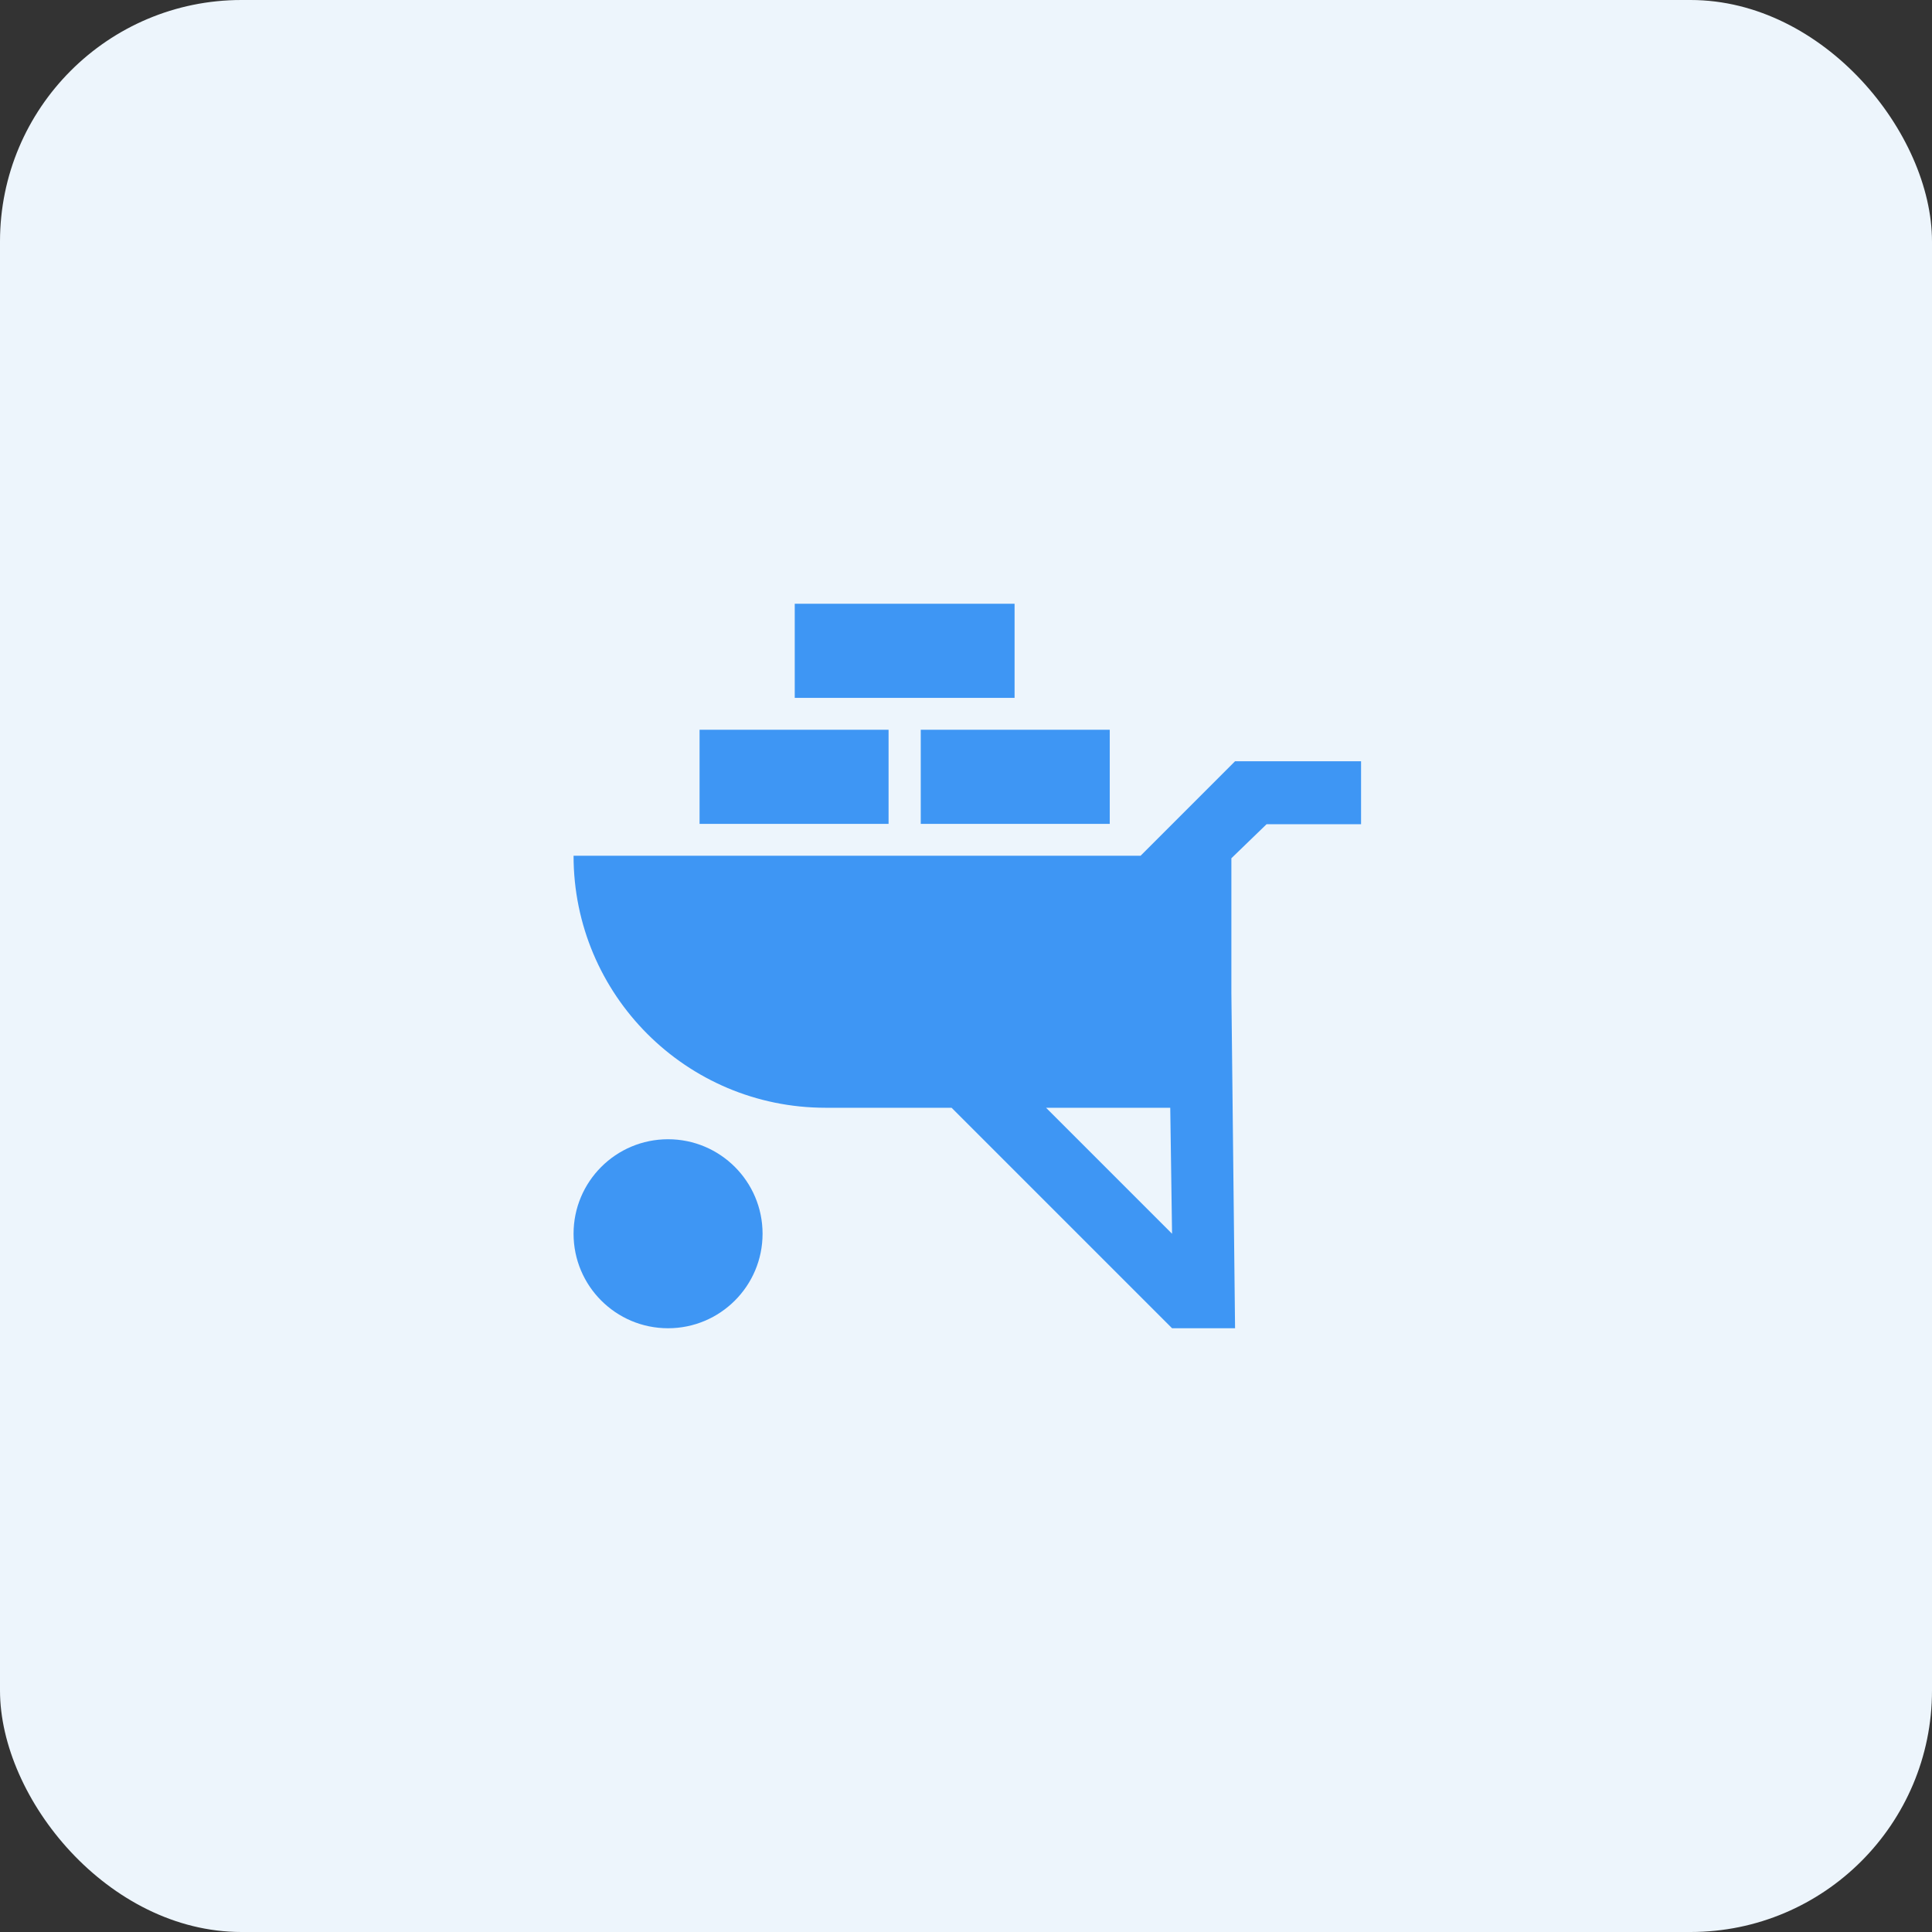
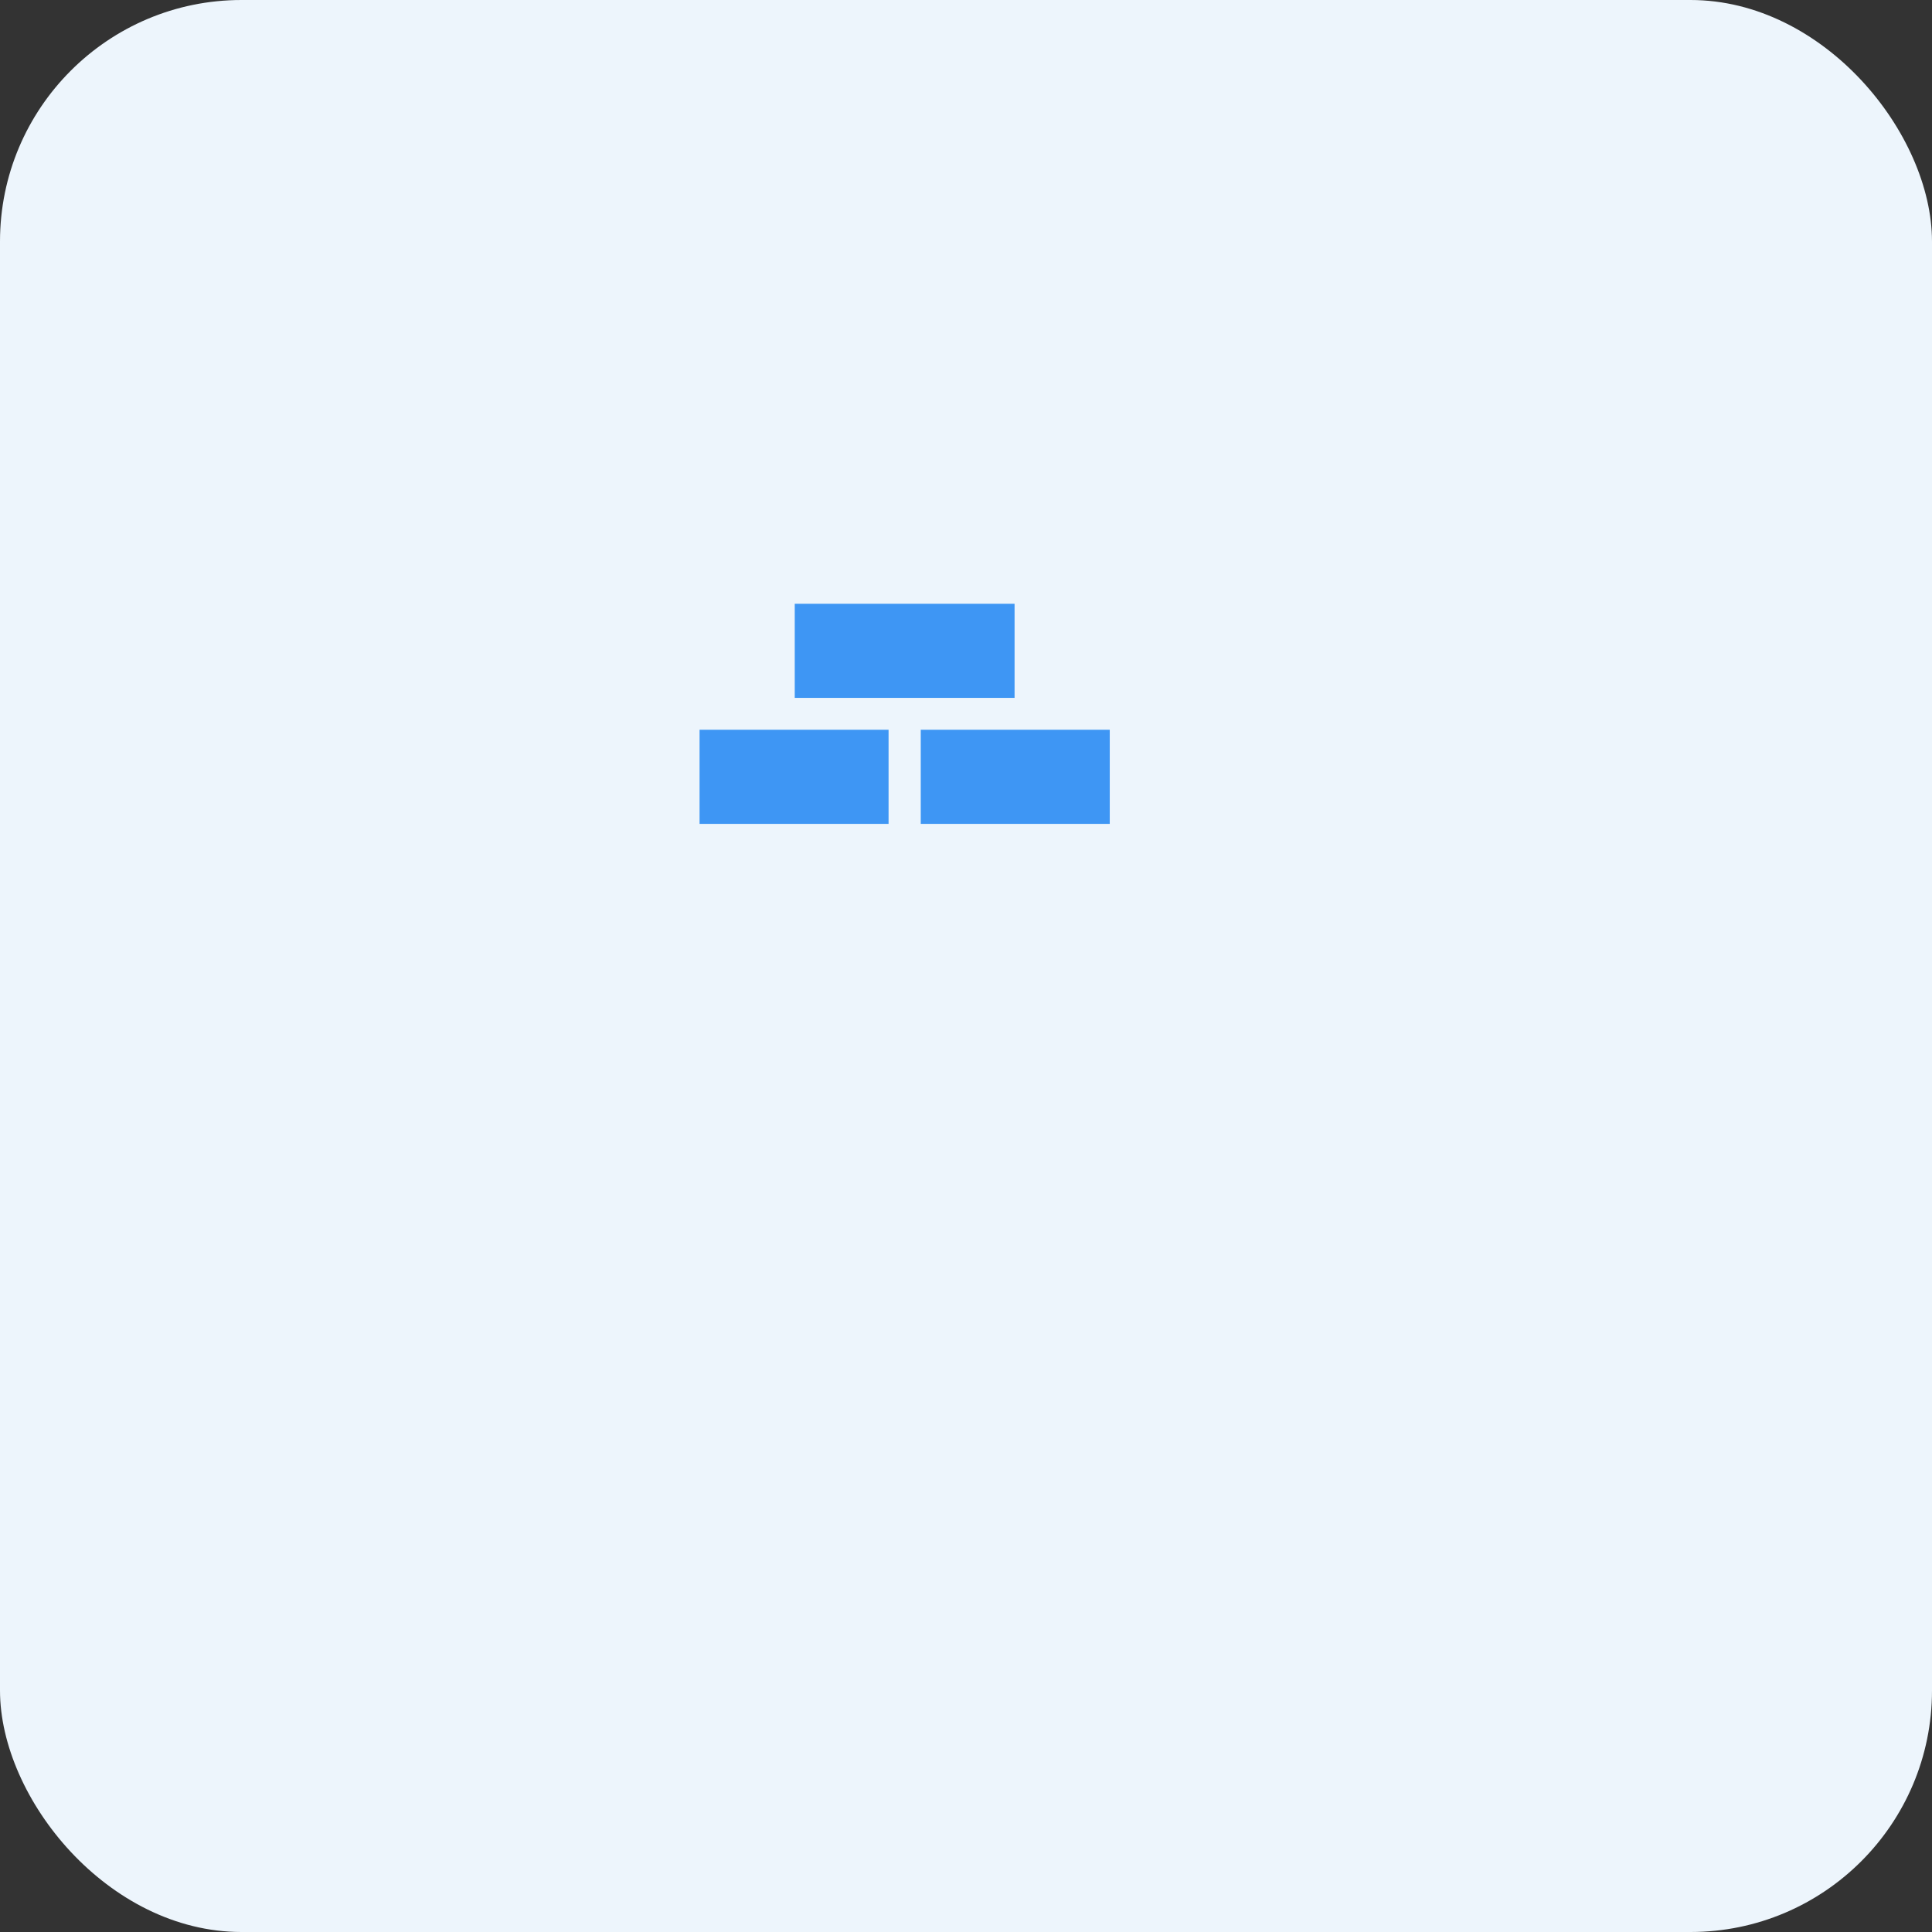
<svg xmlns="http://www.w3.org/2000/svg" width="64" height="64" viewBox="0 0 64 64" fill="none">
  <rect x="0" y="0" width="64" height="64" fill="#333333" stroke="none" />
  <rect width="64" height="64" rx="8" fill="#EDF5FC" />
-   <path d="M22.13 44C23.859 44 25.261 42.598 25.261 40.869C25.261 39.141 23.859 37.739 22.13 37.739C20.401 37.739 19 39.141 19 40.869C19 42.598 20.401 44 22.13 44Z" fill="#3E96F4" />
  <path d="M23.174 24.174H29.435V27.292H23.174V24.174ZM30.501 24.174H36.762V27.292H30.501V24.174ZM26.327 20H33.609V23.118H26.327V20Z" fill="#3E96F4" />
-   <path d="M40.913 25.217L37.783 28.348H19C19 32.957 22.736 36.696 27.348 36.696H31.522L38.826 44H40.913L40.791 32.892V28.431L41.956 27.304H45.087V25.217H40.913ZM34.652 36.696H38.766L38.826 40.87L34.652 36.696Z" fill="#3E96F4" />
</svg>